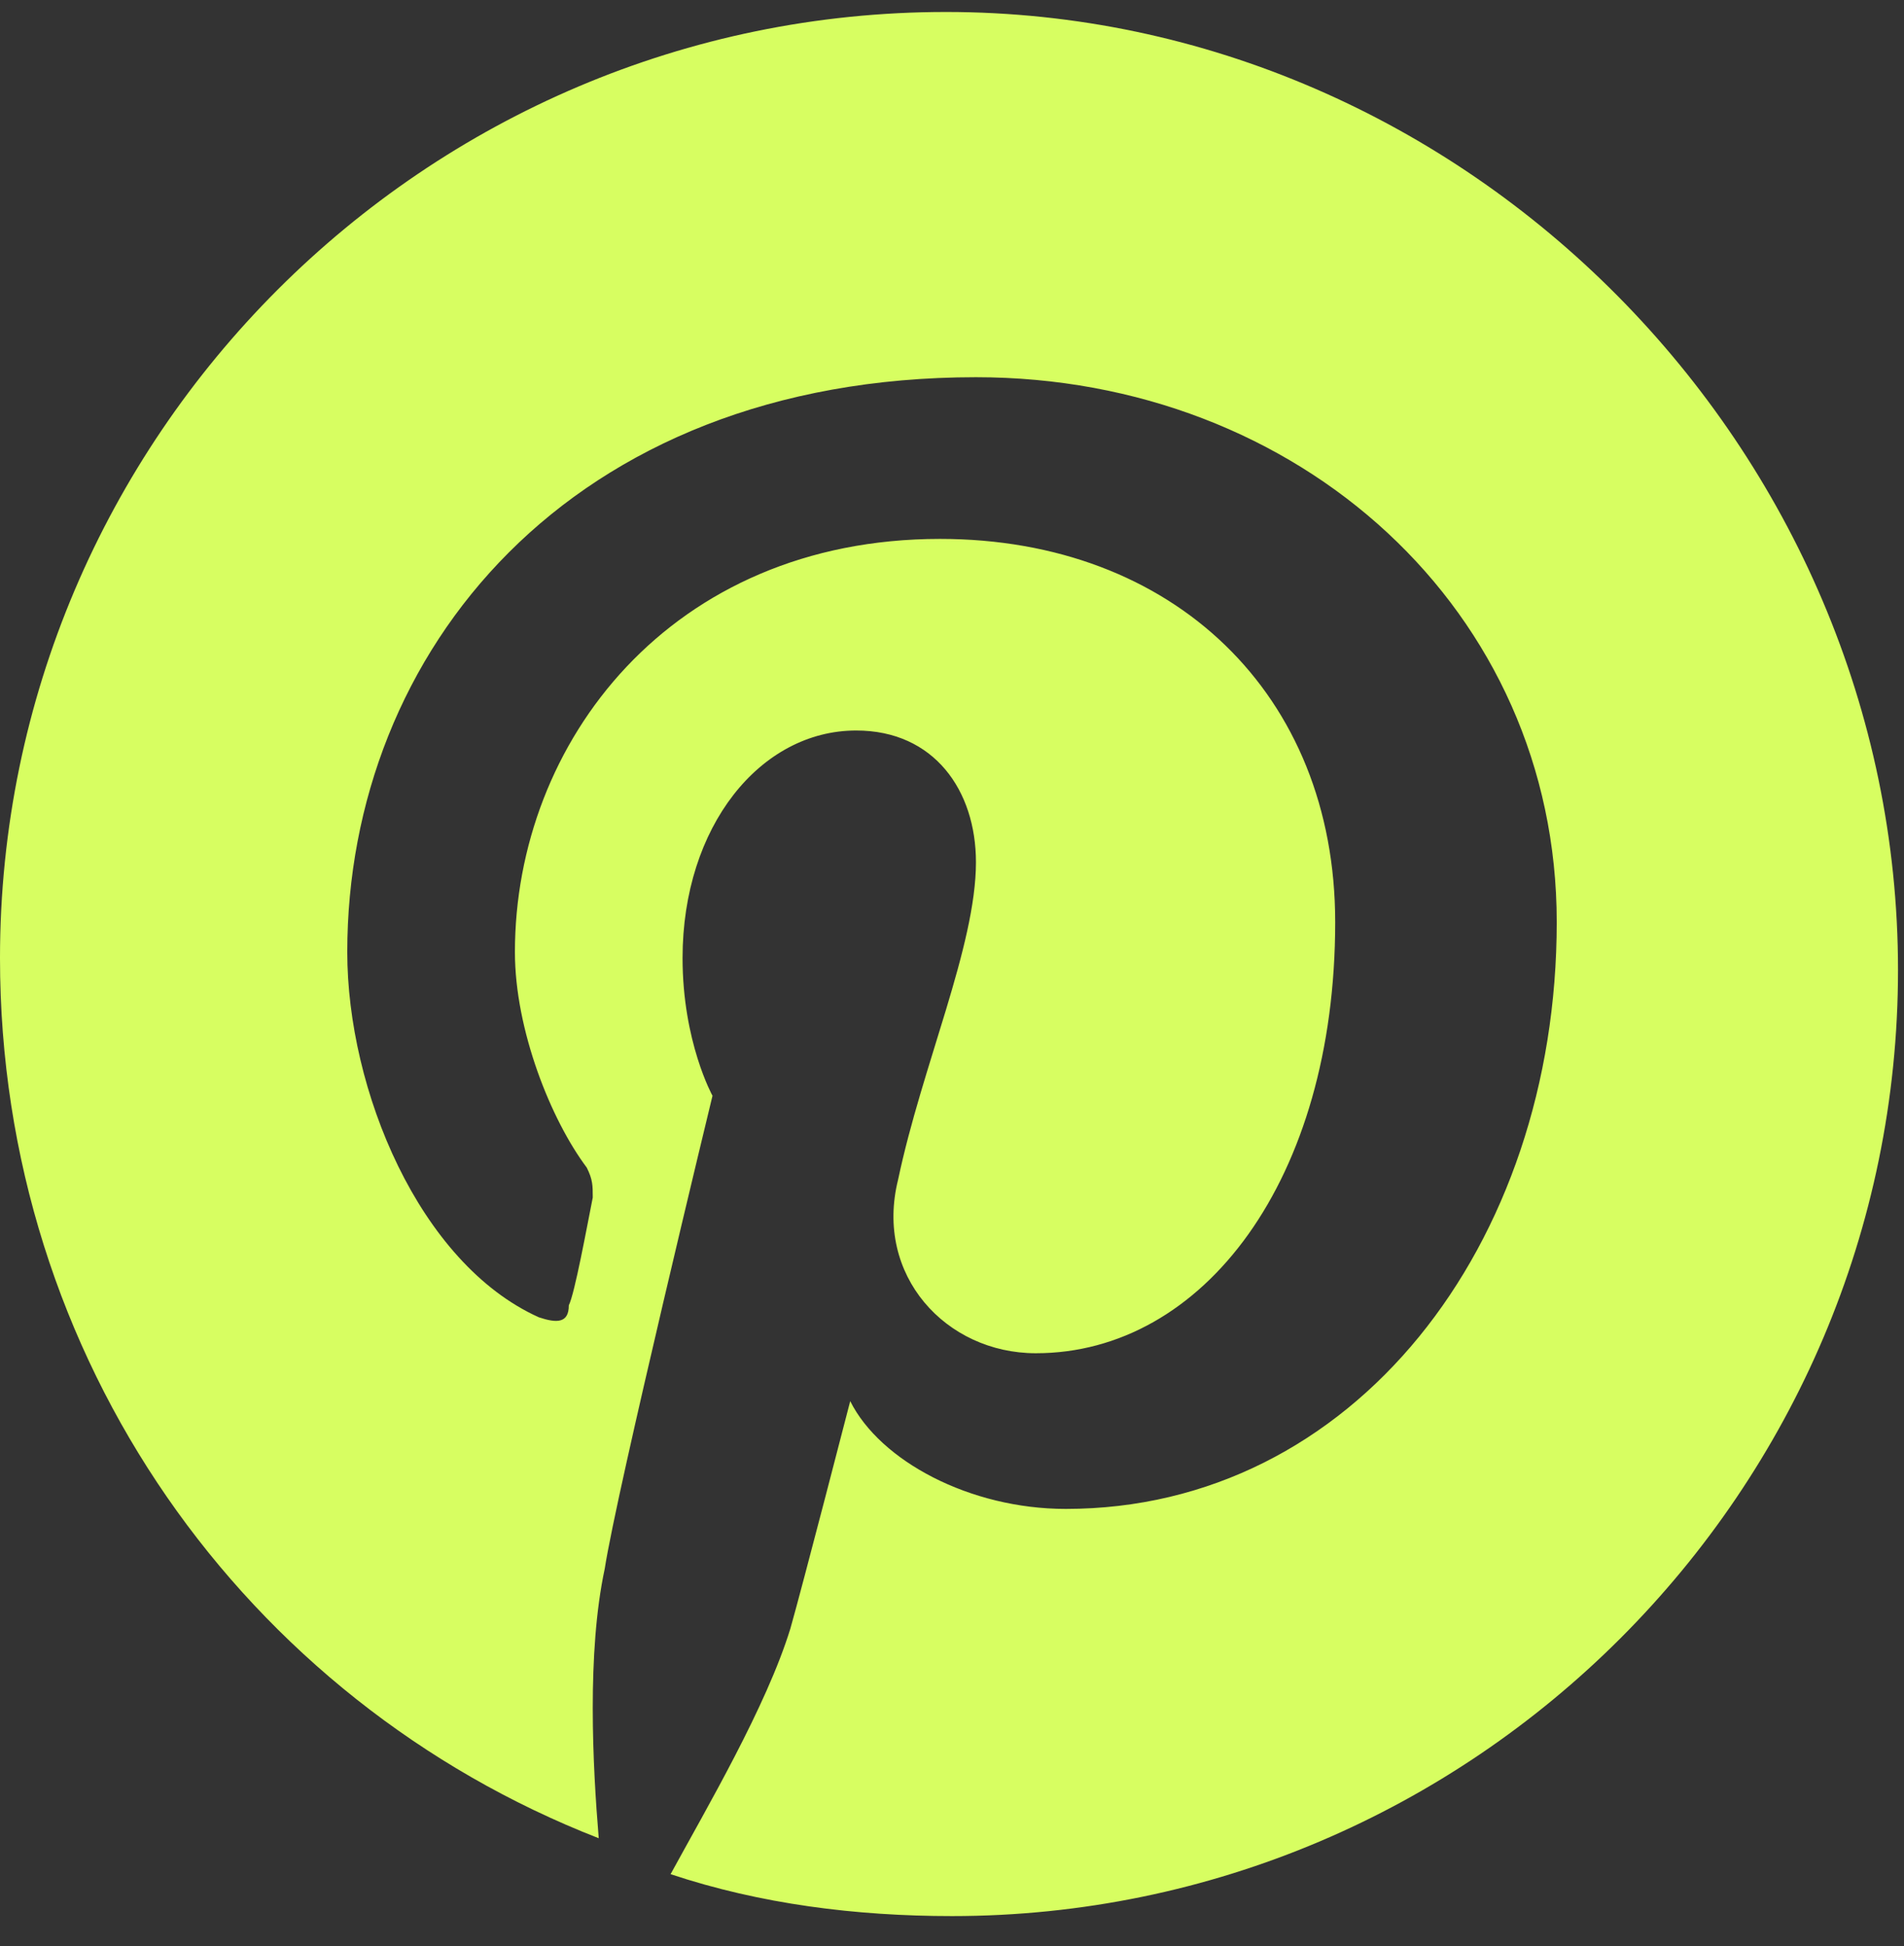
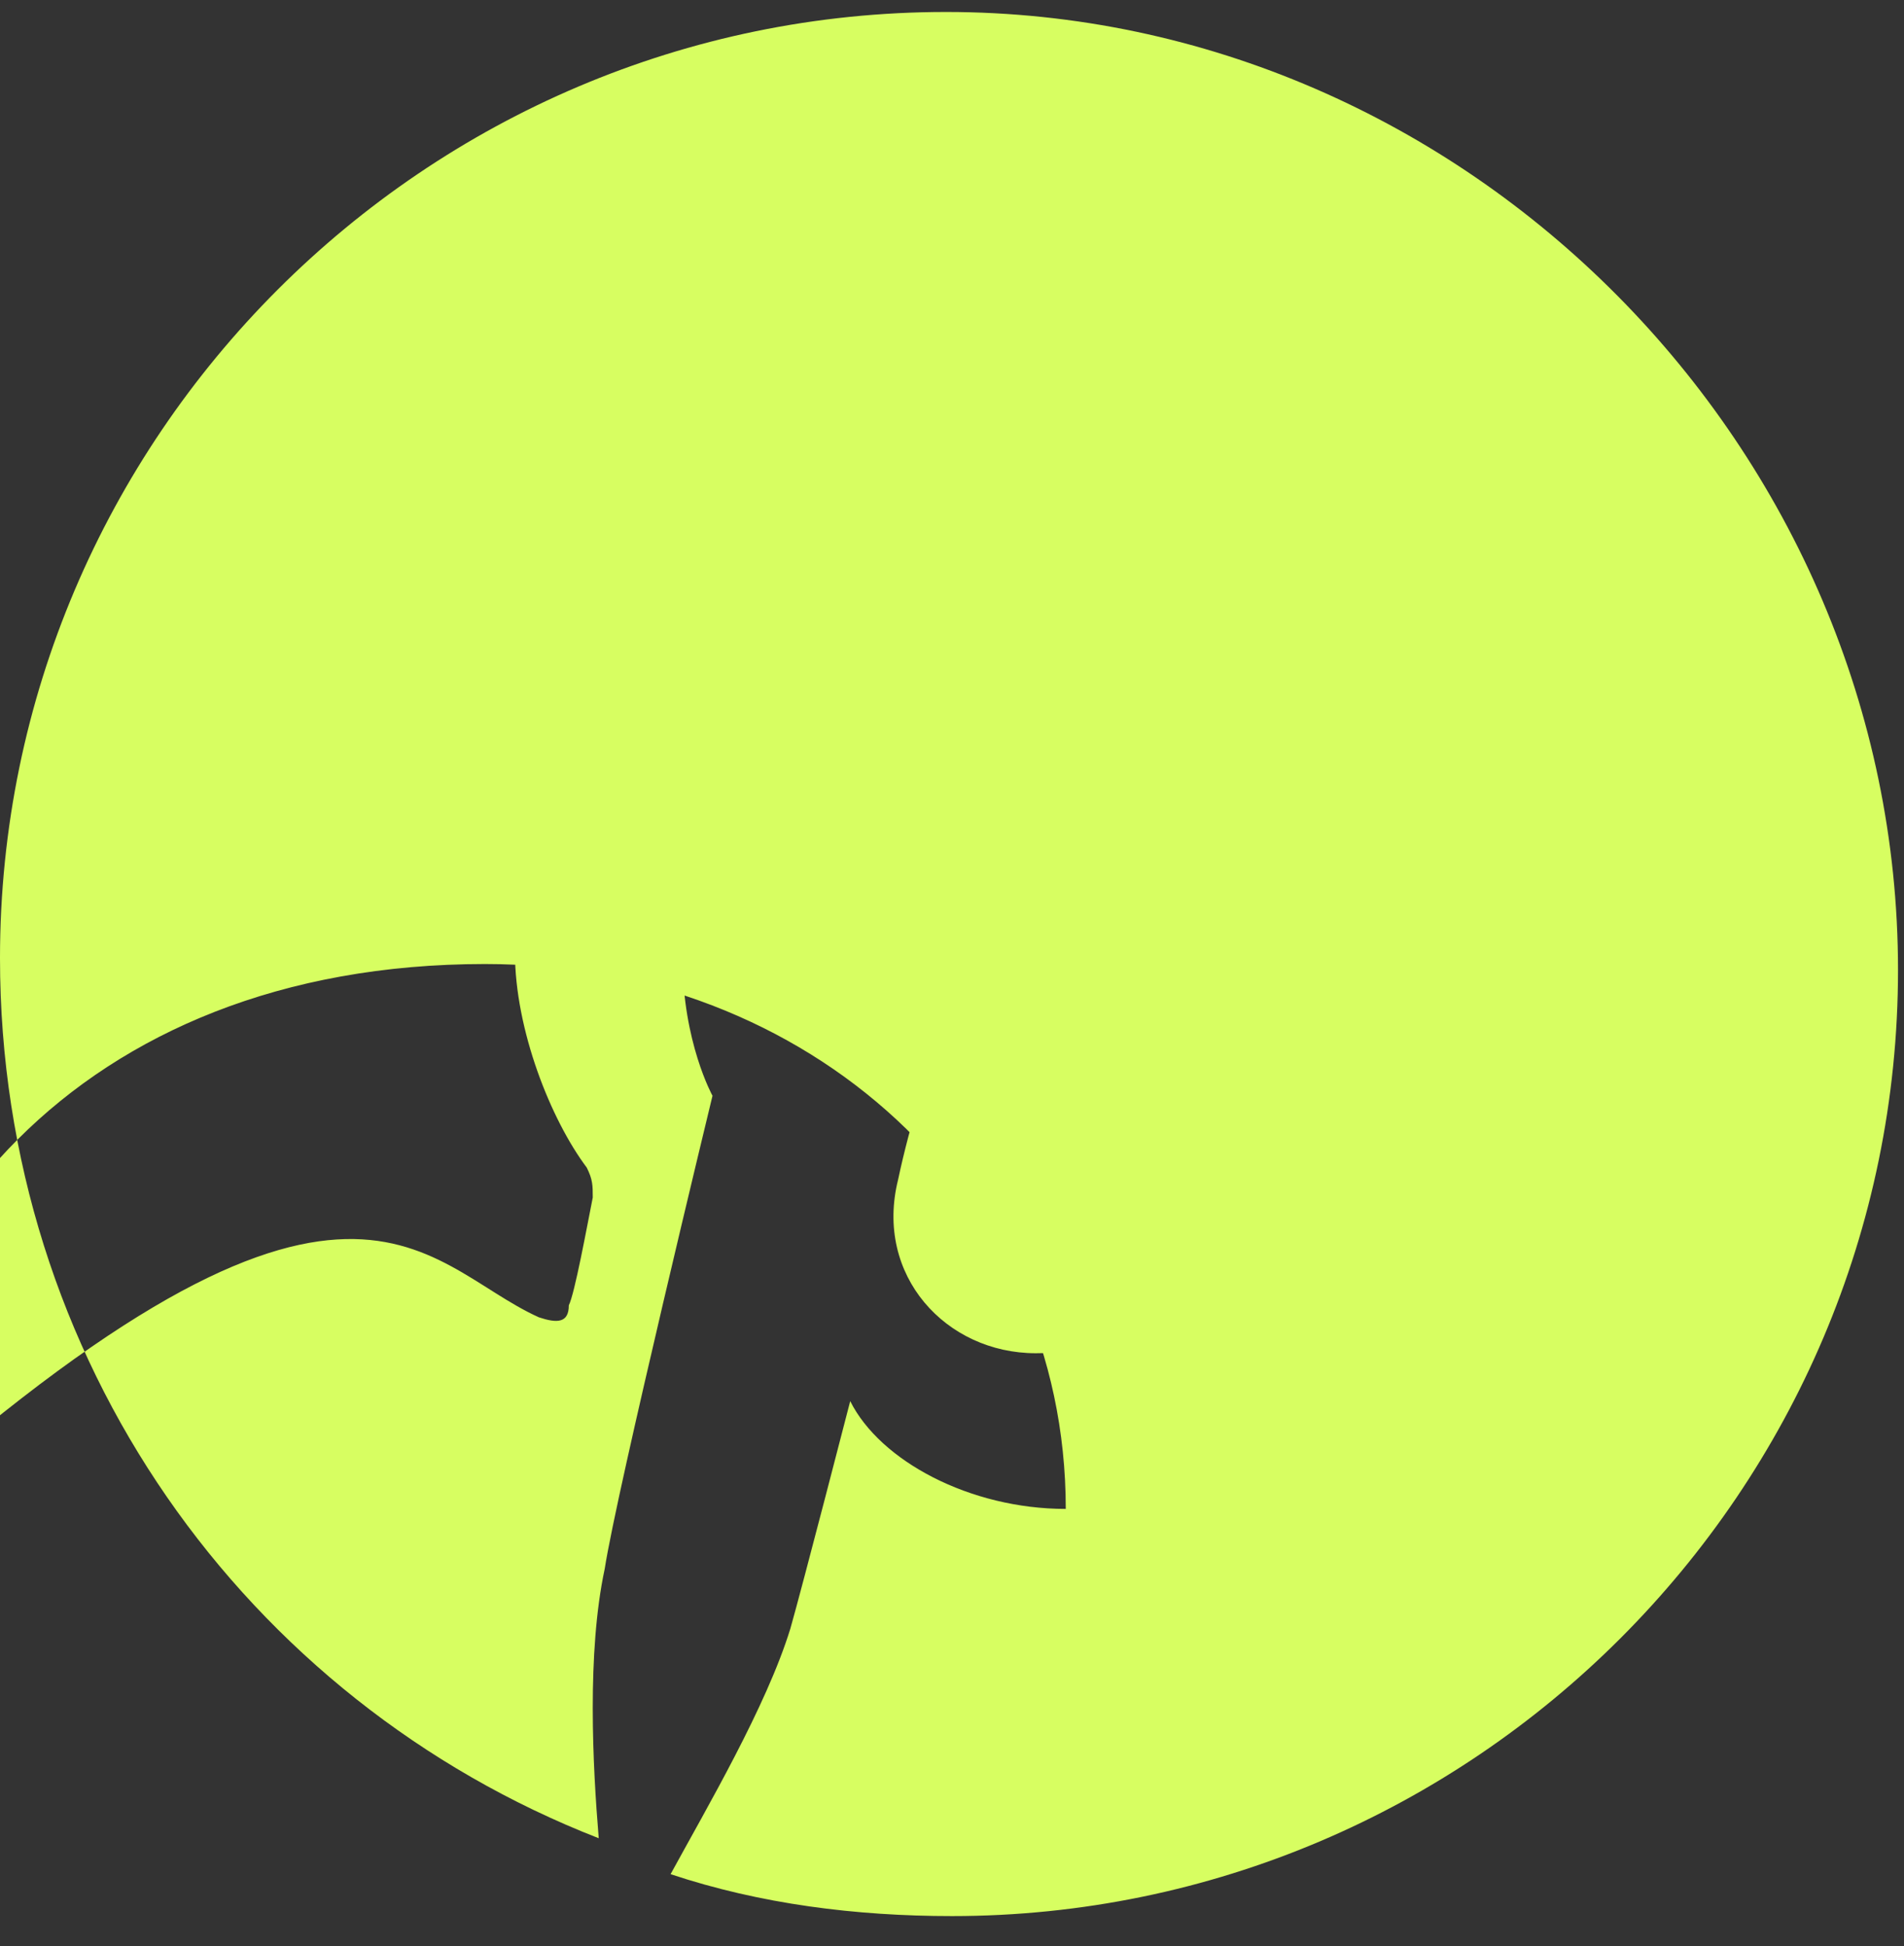
<svg xmlns="http://www.w3.org/2000/svg" version="1.1" id="Layer_1" x="0px" y="0px" viewBox="0 0 31.8 32.5" style="enable-background:new 0 0 31.8 32.5;" xml:space="preserve">
  <rect x="0" y="0" width="31.8" height="32.5" fill="#333333" stroke="none" />
  <style type="text/css">
	.st0{fill:#D7FE61;}
</style>
-   <path class="st0" d="M31.7,16.2c0,8.7-7.1,15.8-15.8,15.8c-1.6,0-3.2-0.2-4.7-0.7c0.6-1.1,1.6-2.8,2-4.1c0.2-0.7,1-3.8,1-3.8  c0.5,1,2,1.8,3.6,1.8c4.8,0,8.2-4.4,8.2-9.8c0-5.2-4.3-9.1-9.7-9.1c-6.8,0-10.5,4.6-10.5,9.6C5.8,18.2,7,21.1,9,22  c0.3,0.1,0.5,0.1,0.5-0.2c0.1-0.2,0.3-1.3,0.4-1.8c0-0.2,0-0.3-0.1-0.5c-0.6-0.8-1.2-2.3-1.2-3.6c0-3.5,2.6-6.9,7.1-6.9  c3.9,0,6.6,2.6,6.6,6.4c0,4.3-2.2,7.2-5,7.2c-1.5,0-2.7-1.3-2.3-2.9c0.4-1.9,1.3-3.9,1.3-5.3c0-1.2-0.7-2.2-2-2.2  c-1.6,0-2.9,1.6-2.9,3.8c0,1.4,0.5,2.3,0.5,2.3s-1.6,6.6-1.8,7.9c-0.3,1.4-0.2,3.3-0.1,4.5c-5.9-2.3-10-8-10-14.7  c0-8.7,7.1-15.8,15.8-15.8S31.7,7.5,31.7,16.2z" />
+   <path class="st0" d="M31.7,16.2c0,8.7-7.1,15.8-15.8,15.8c-1.6,0-3.2-0.2-4.7-0.7c0.6-1.1,1.6-2.8,2-4.1c0.2-0.7,1-3.8,1-3.8  c0.5,1,2,1.8,3.6,1.8c0-5.2-4.3-9.1-9.7-9.1c-6.8,0-10.5,4.6-10.5,9.6C5.8,18.2,7,21.1,9,22  c0.3,0.1,0.5,0.1,0.5-0.2c0.1-0.2,0.3-1.3,0.4-1.8c0-0.2,0-0.3-0.1-0.5c-0.6-0.8-1.2-2.3-1.2-3.6c0-3.5,2.6-6.9,7.1-6.9  c3.9,0,6.6,2.6,6.6,6.4c0,4.3-2.2,7.2-5,7.2c-1.5,0-2.7-1.3-2.3-2.9c0.4-1.9,1.3-3.9,1.3-5.3c0-1.2-0.7-2.2-2-2.2  c-1.6,0-2.9,1.6-2.9,3.8c0,1.4,0.5,2.3,0.5,2.3s-1.6,6.6-1.8,7.9c-0.3,1.4-0.2,3.3-0.1,4.5c-5.9-2.3-10-8-10-14.7  c0-8.7,7.1-15.8,15.8-15.8S31.7,7.5,31.7,16.2z" />
</svg>